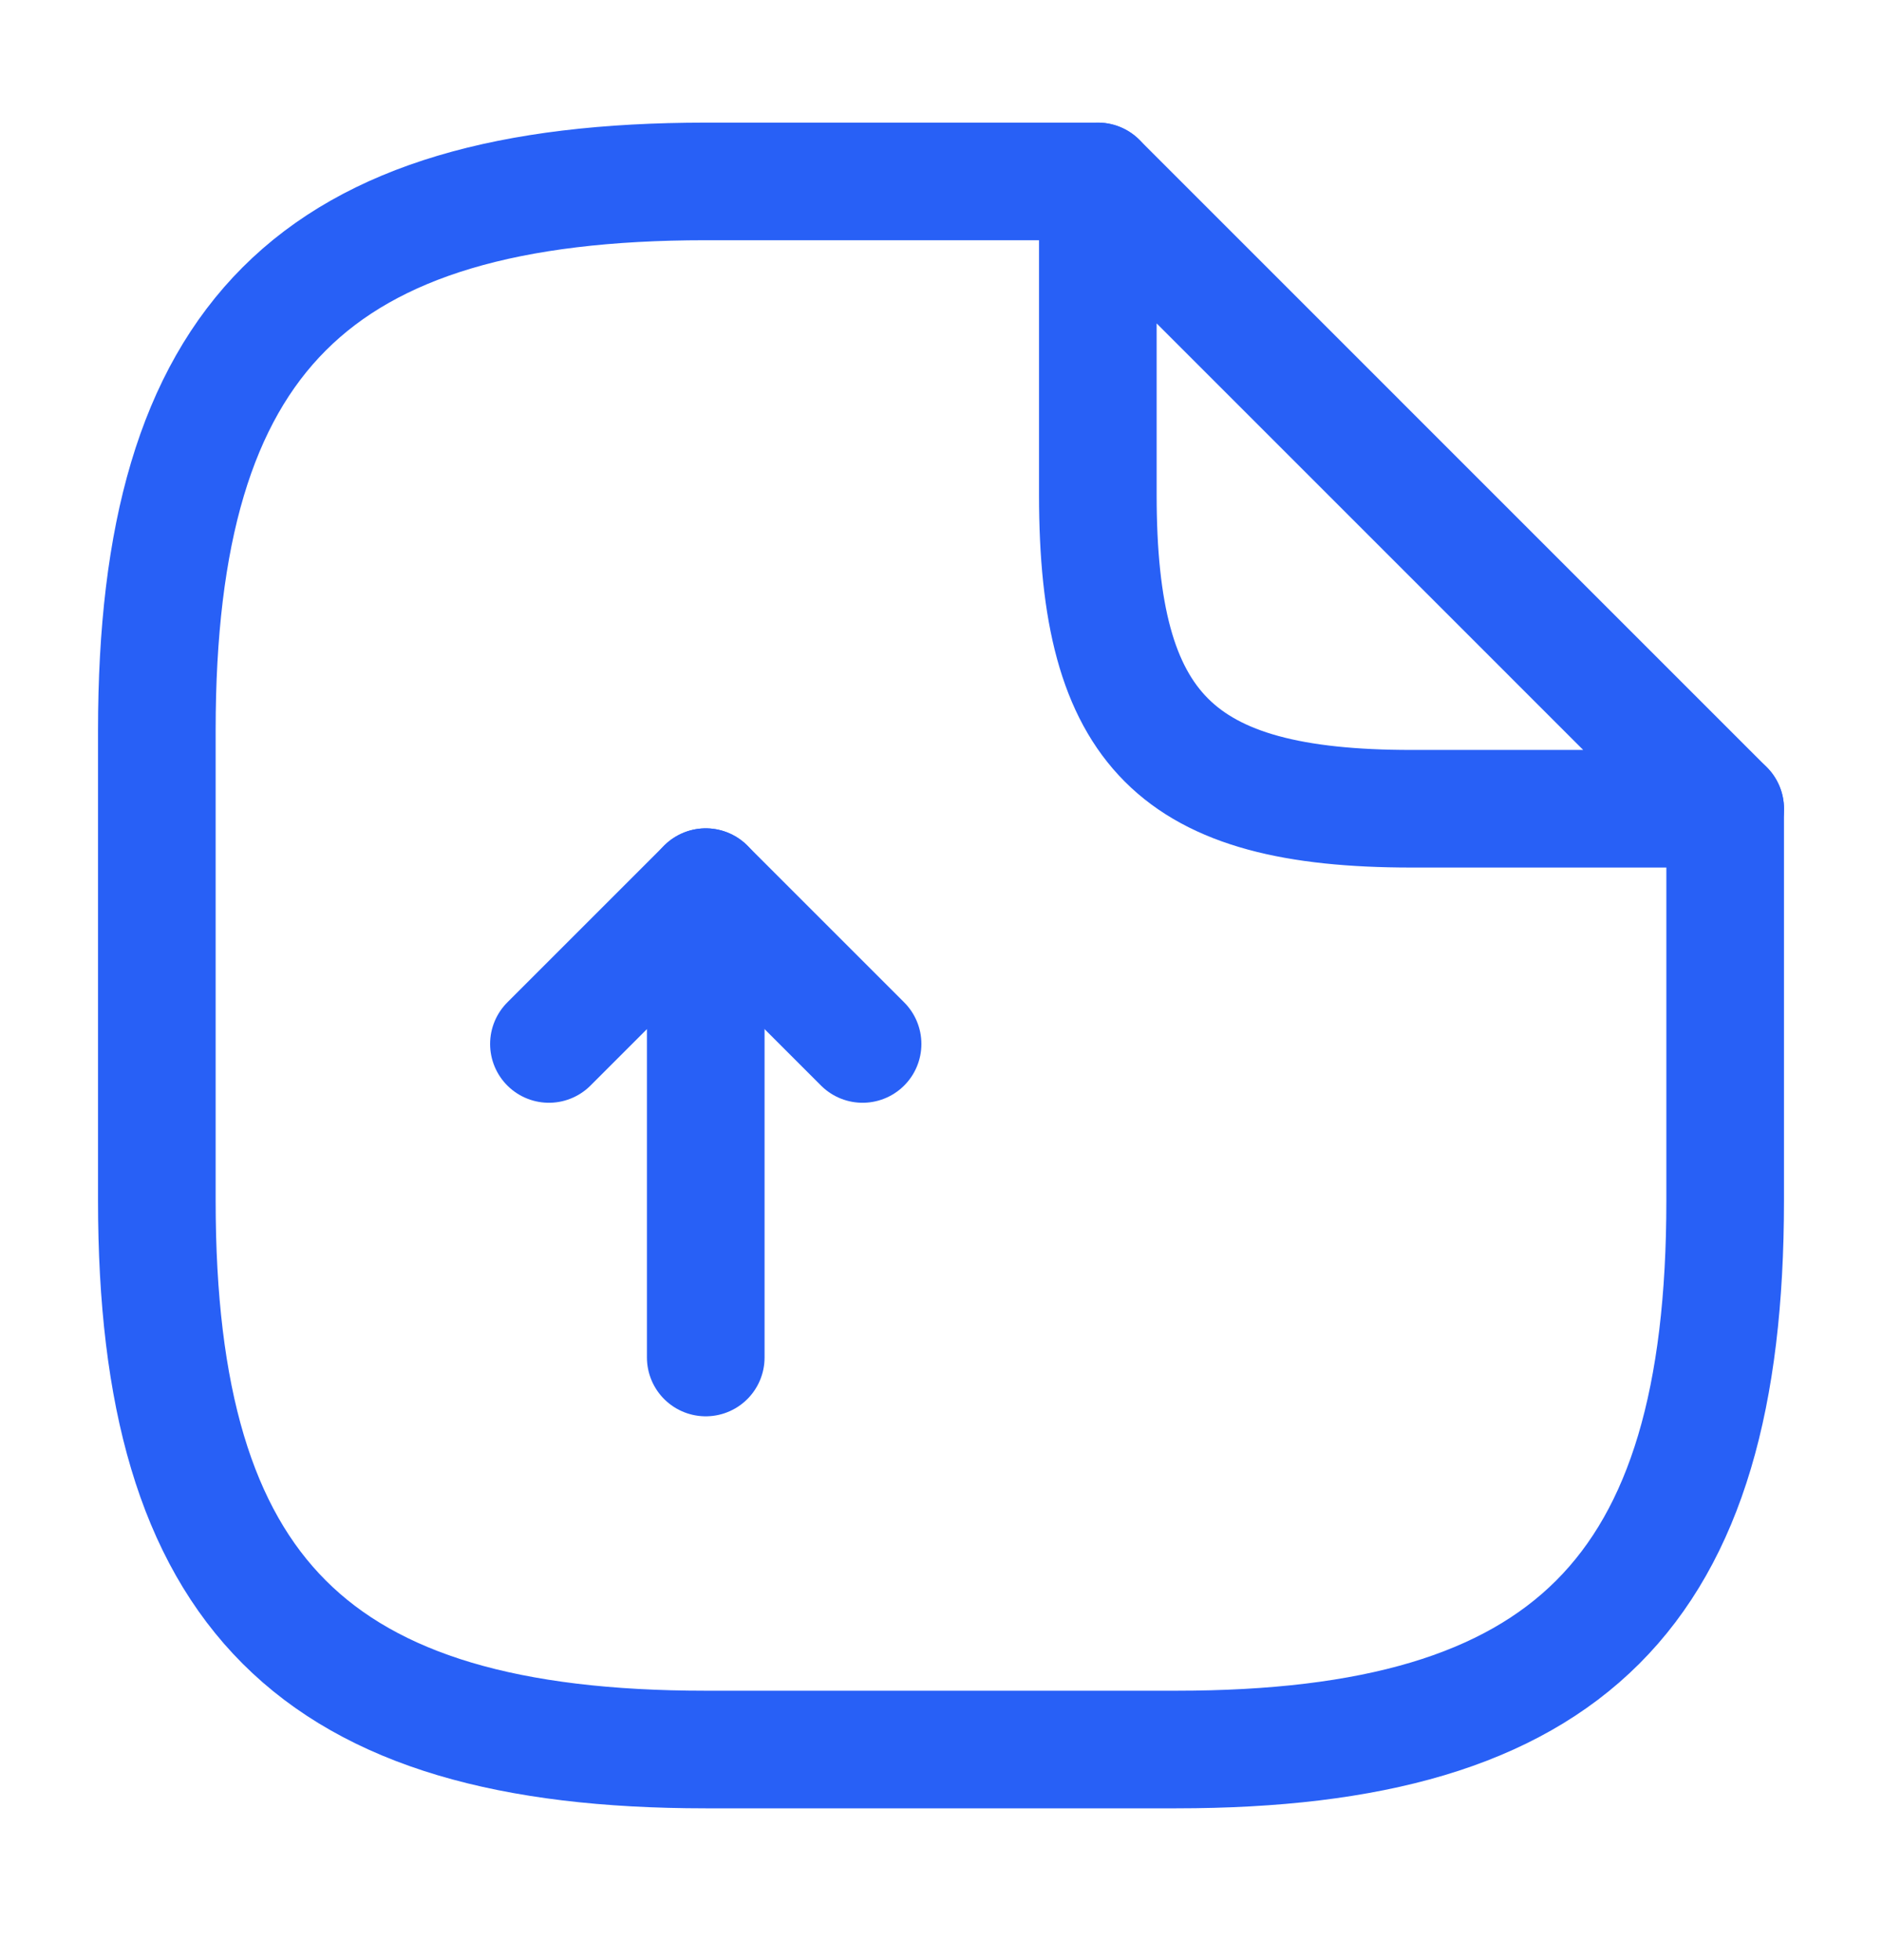
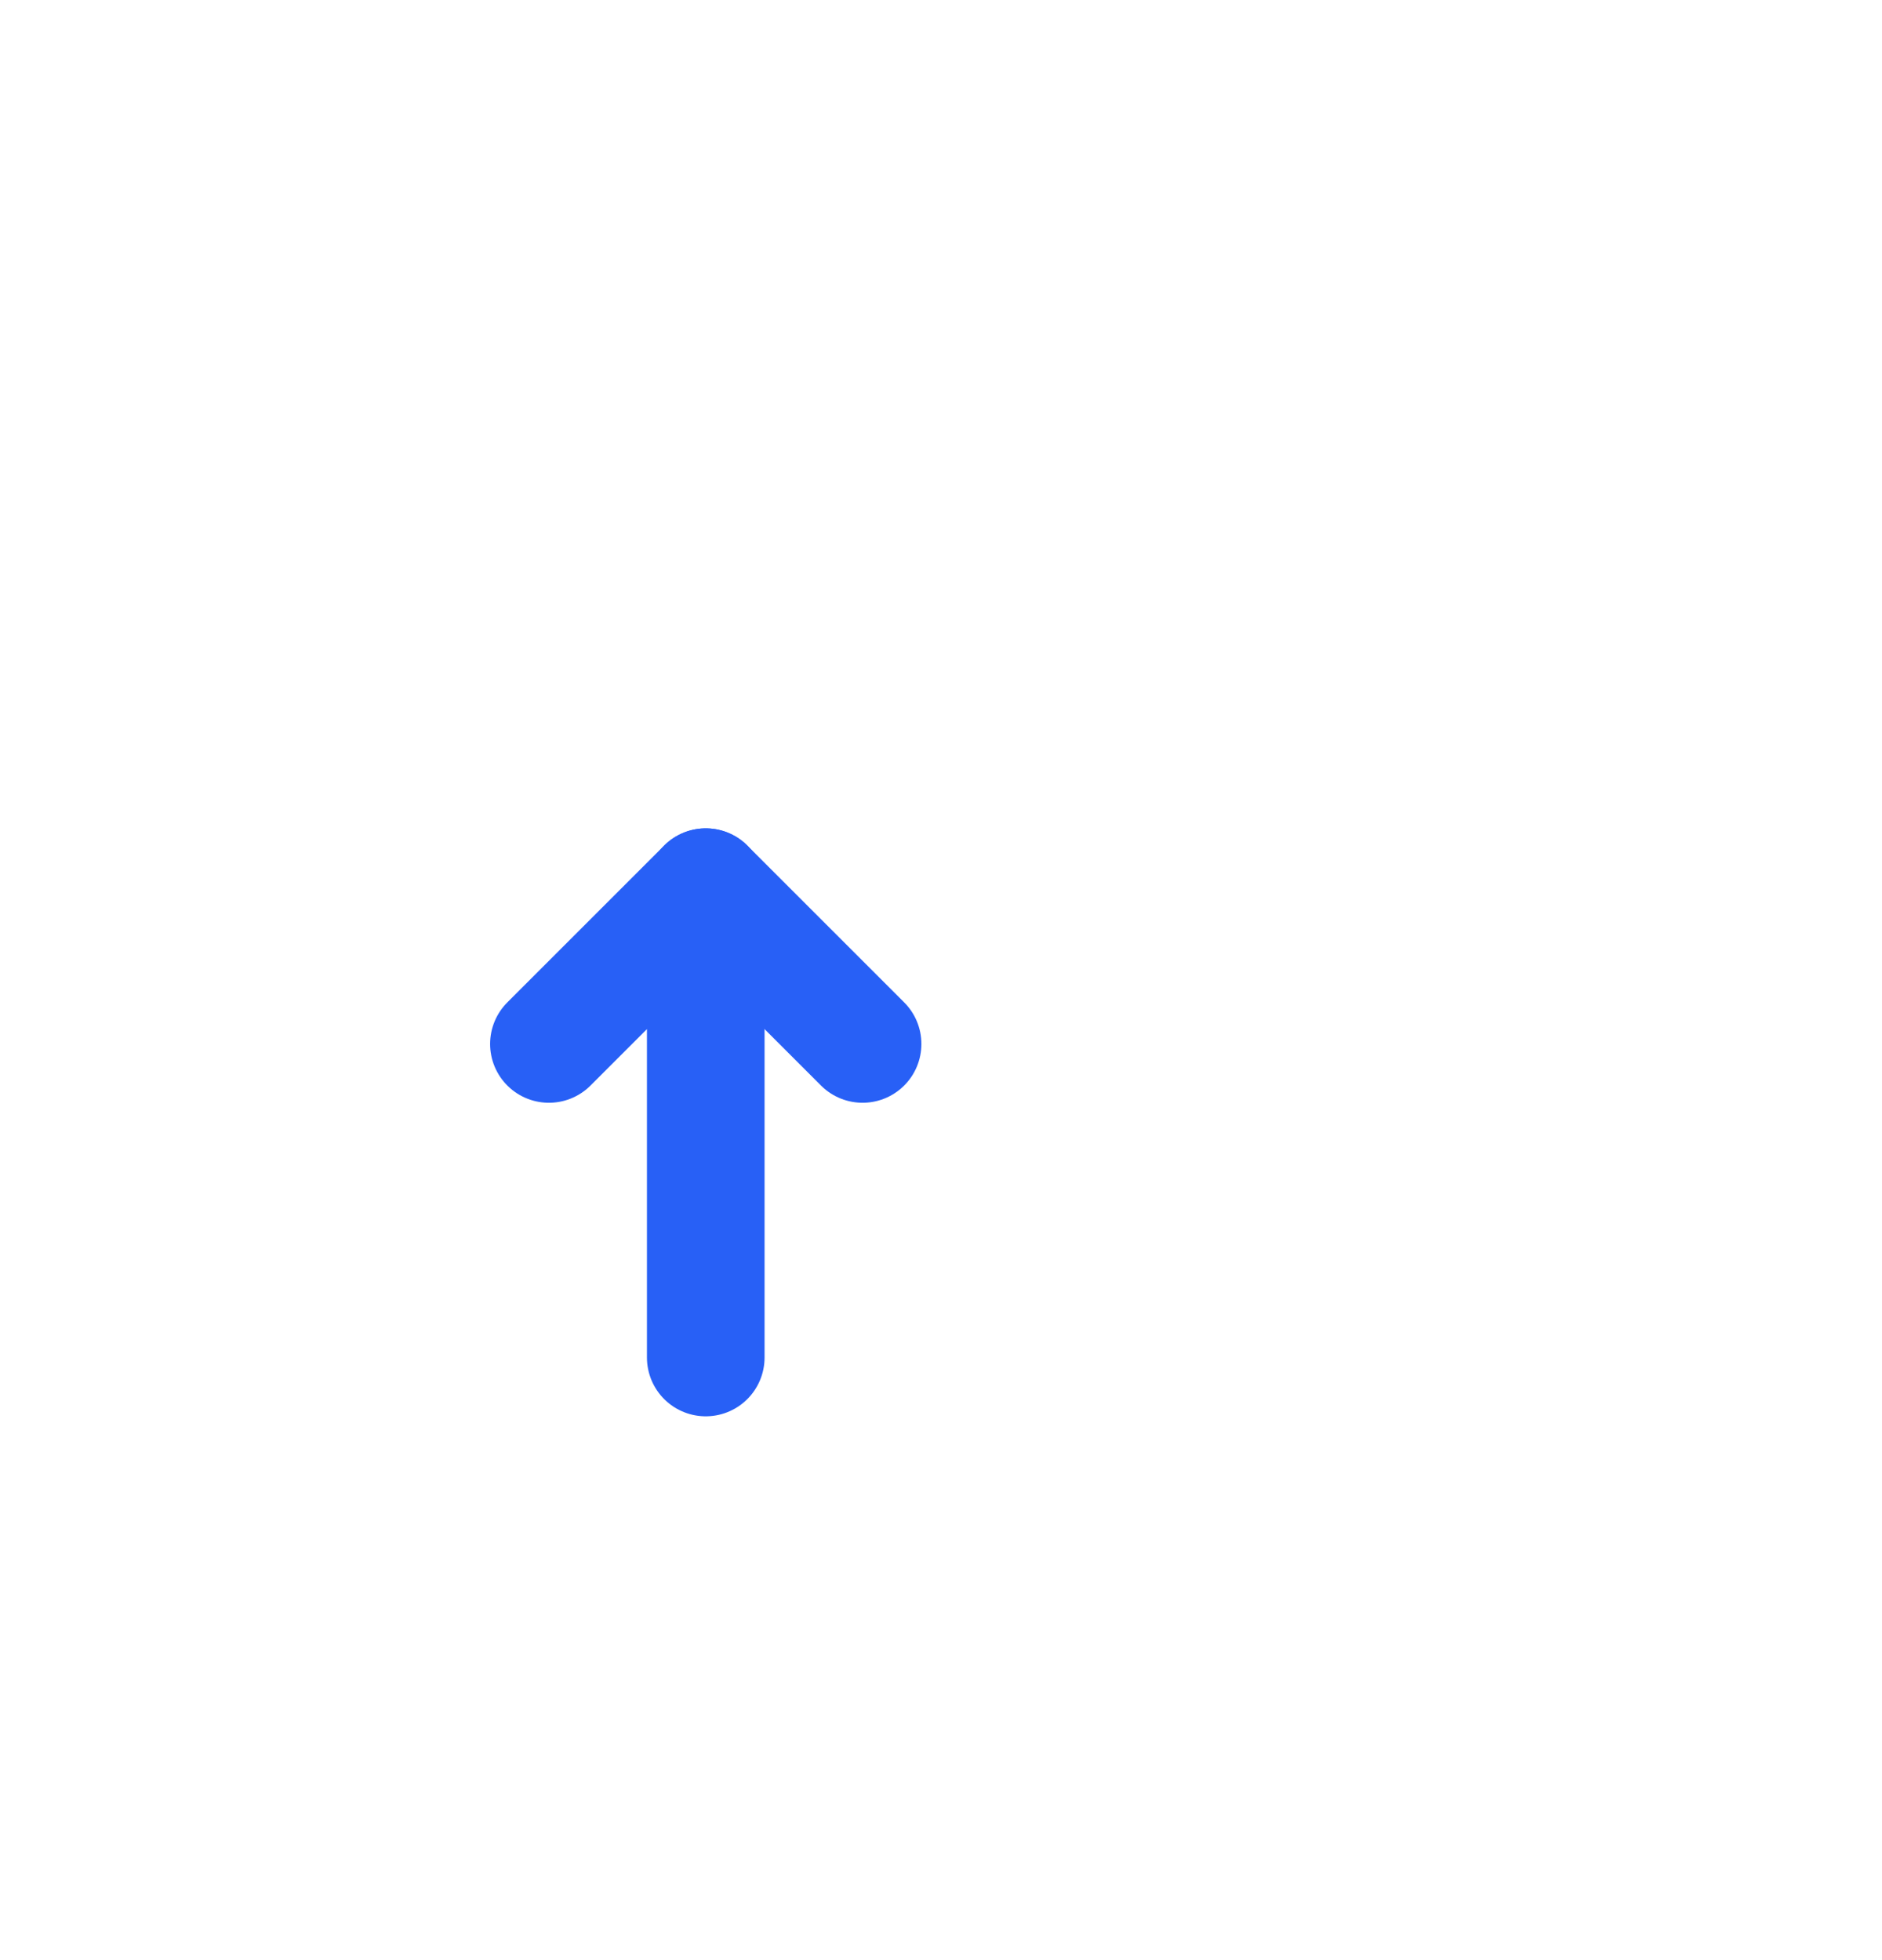
<svg xmlns="http://www.w3.org/2000/svg" width="24" height="25" viewBox="0 0 24 25" fill="none">
  <path d="M9 17.314V11.315L7 13.315" stroke="#2860F6" stroke-width="1.5" stroke-linecap="round" stroke-linejoin="round" />
  <path d="M9 11.315L11 13.315" stroke="#2860F6" stroke-width="1.5" stroke-linecap="round" stroke-linejoin="round" />
-   <path d="M22 10.315V15.315C22 20.314 20 22.314 15 22.314H9C4 22.314 2 20.314 2 15.315V9.314C2 4.314 4 2.314 9 2.314H14" stroke="#2860F6" stroke-width="1.5" stroke-linecap="round" stroke-linejoin="round" />
-   <path d="M22 10.315H18C15 10.315 14 9.314 14 6.314V2.314L22 10.315Z" stroke="#2860F6" stroke-width="1.5" stroke-linecap="round" stroke-linejoin="round" />
</svg>